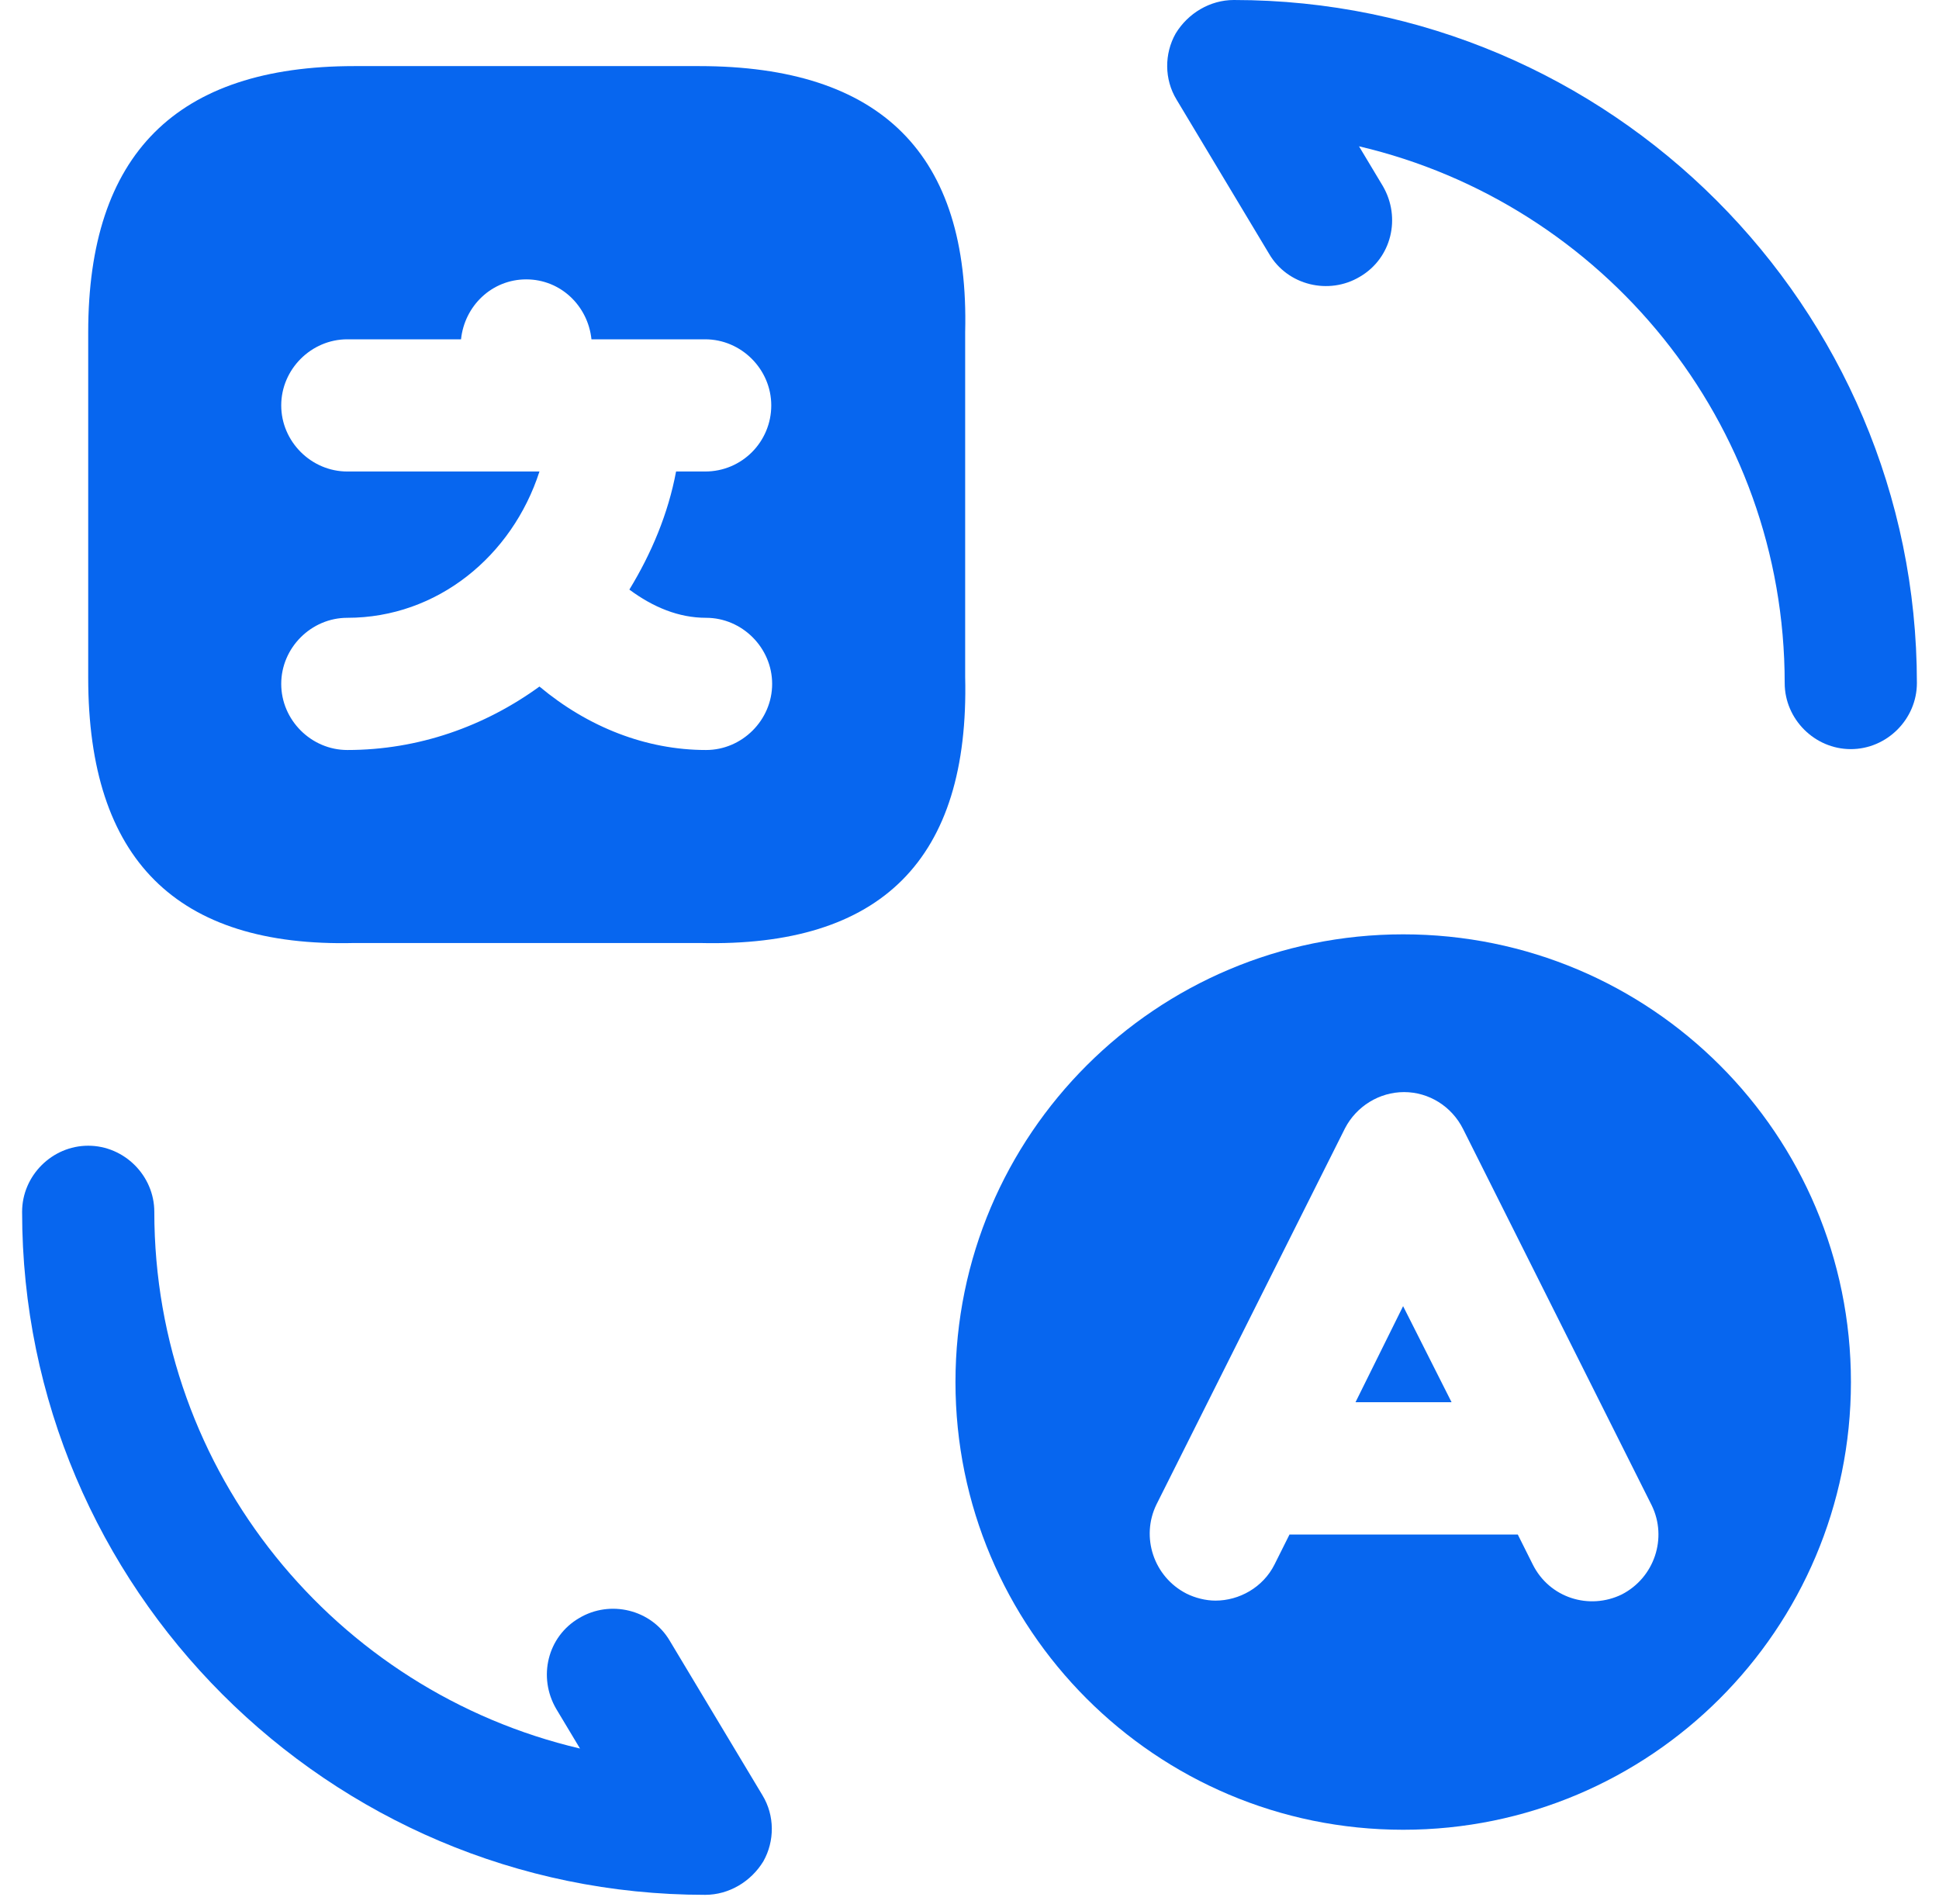
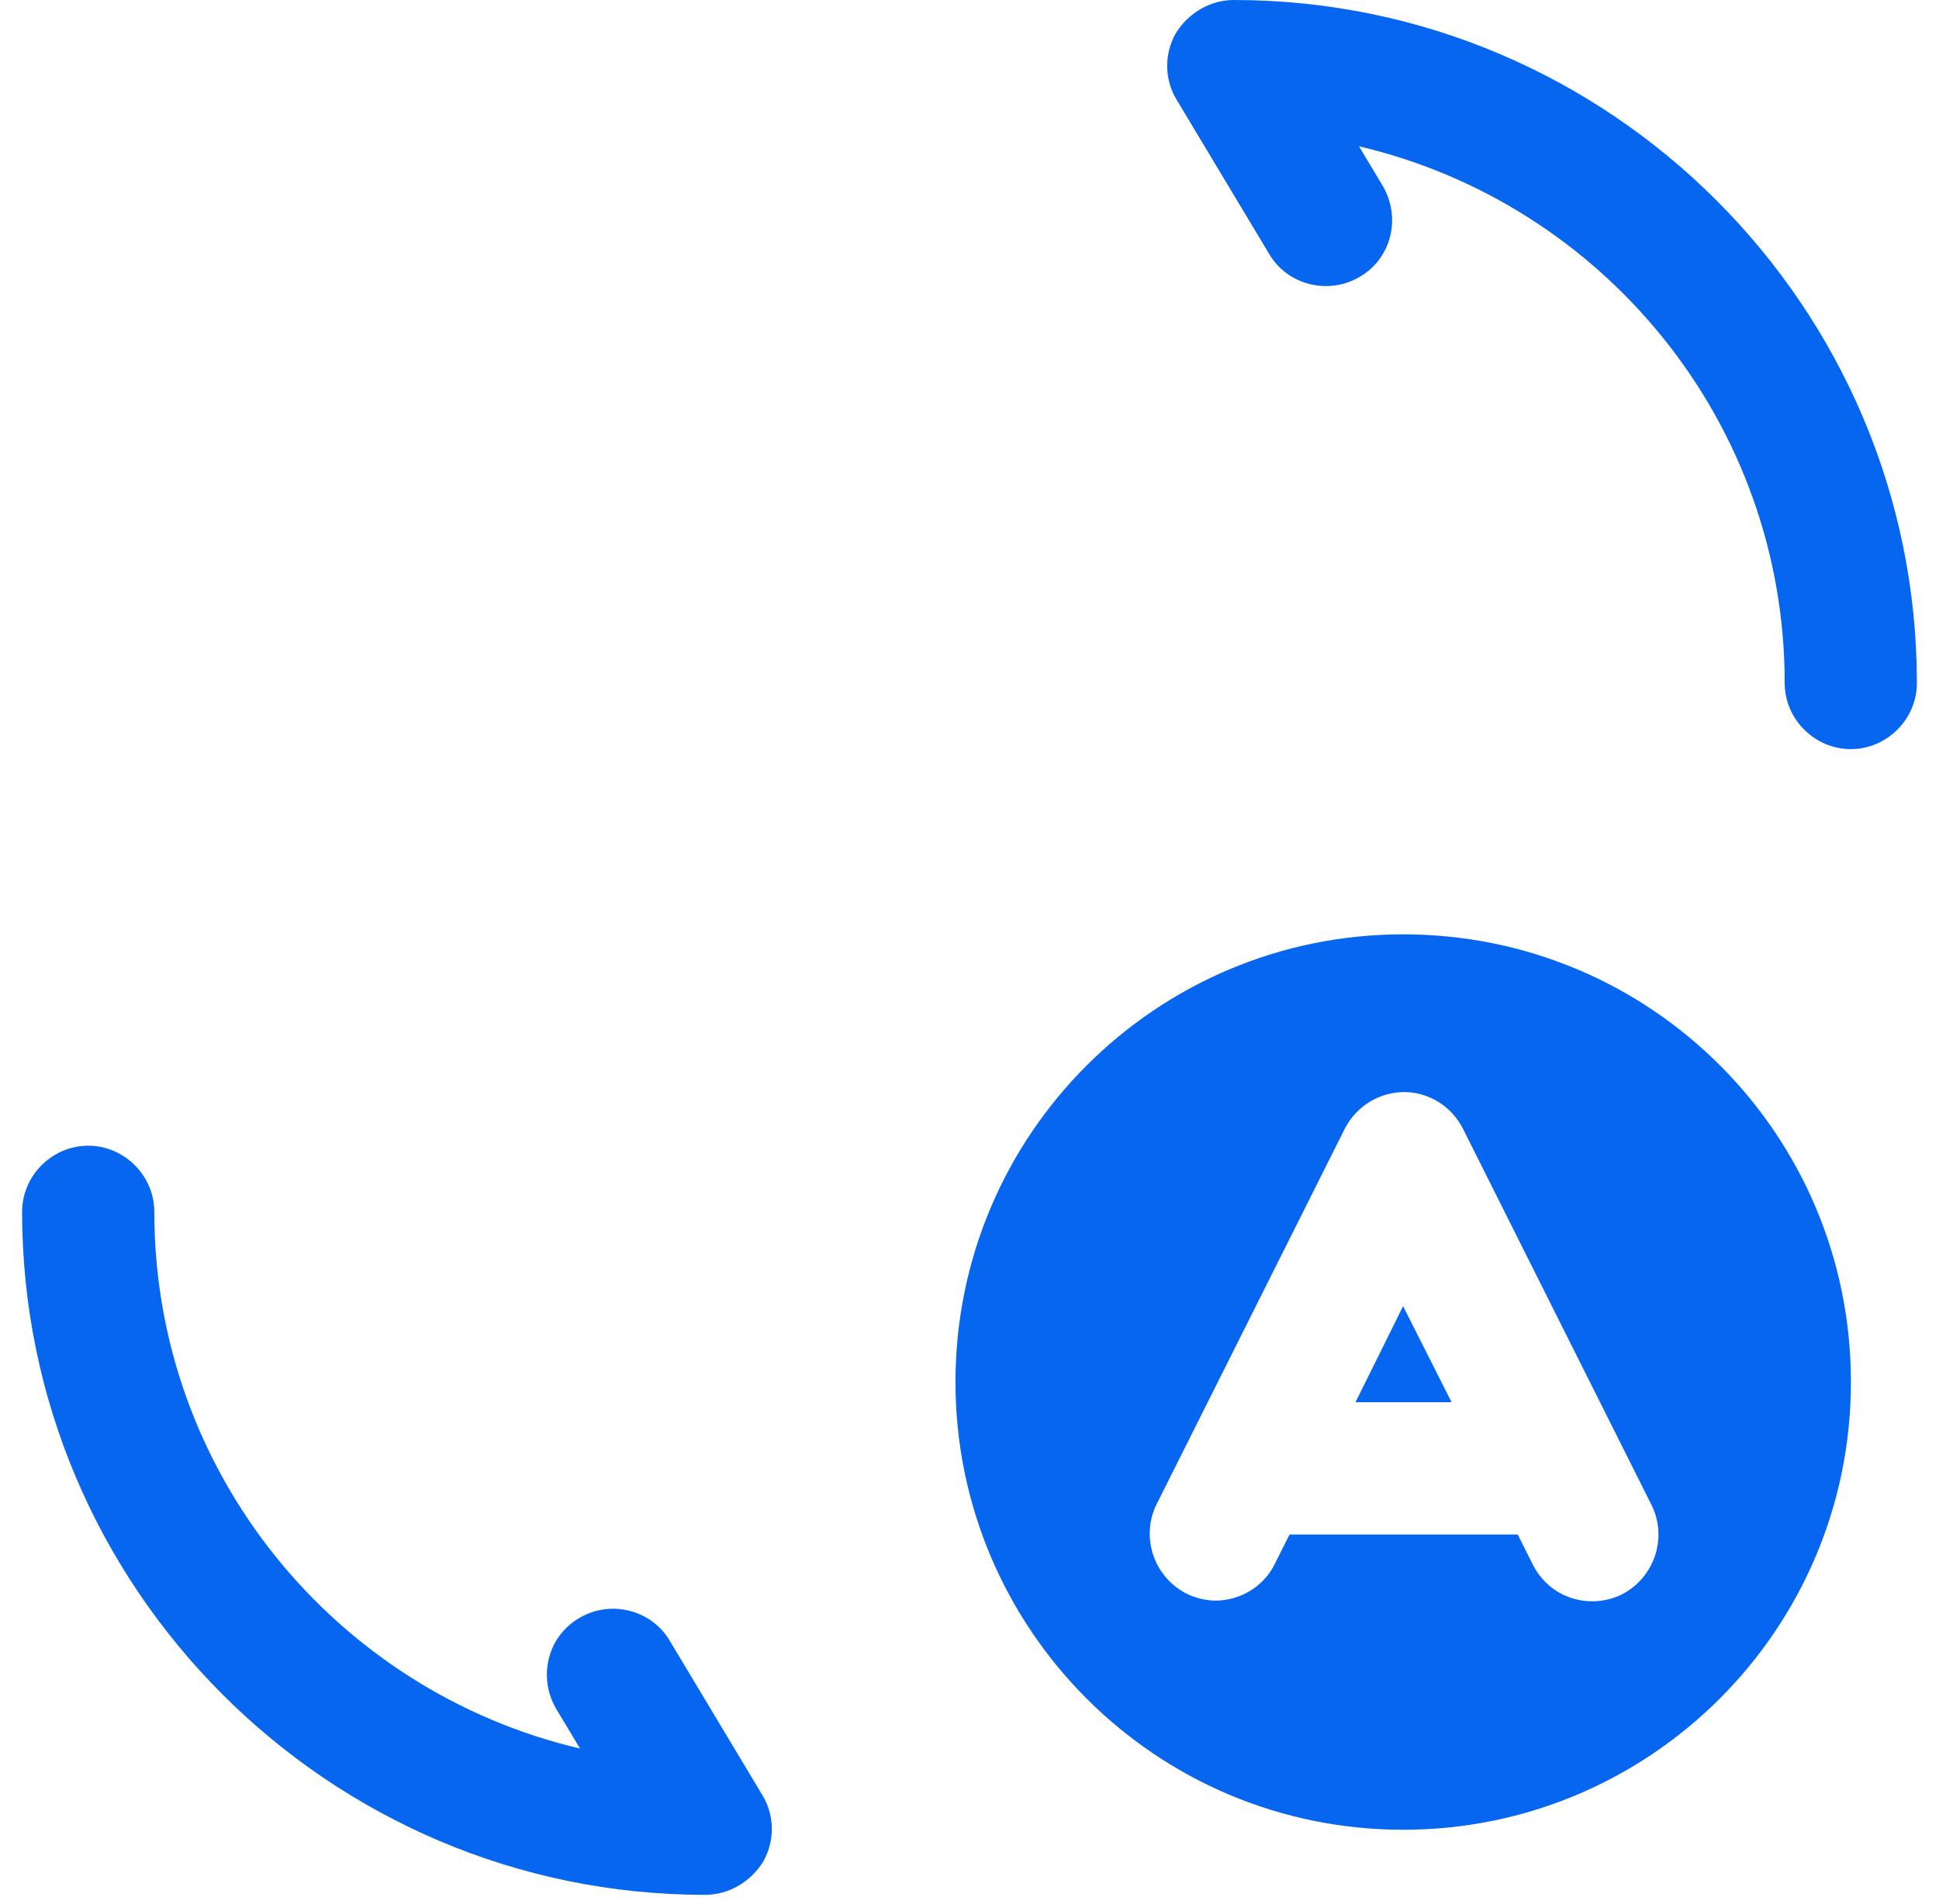
<svg xmlns="http://www.w3.org/2000/svg" width="55" height="54" viewBox="0 0 55 54" fill="none">
  <g id="Group 921">
-     <path id="Vector" d="M19.827 1.875H10.052C5.002 1.875 2.502 4.375 2.502 9.425V19.225C2.502 24.375 5.002 26.875 10.052 26.75H19.852C25.002 26.875 27.502 24.375 27.377 19.2V9.425C27.502 4.375 25.002 1.875 19.827 1.875ZM20.027 21.275C18.327 21.275 16.677 20.625 15.302 19.475C13.752 20.6 11.877 21.275 9.852 21.275C8.827 21.275 7.977 20.425 7.977 19.4C7.977 18.375 8.827 17.525 9.852 17.525C12.402 17.525 14.527 15.775 15.302 13.375H9.852C8.827 13.375 7.977 12.525 7.977 11.5C7.977 10.475 8.827 9.625 9.852 9.625H13.077C13.177 8.675 13.952 7.925 14.927 7.925C15.902 7.925 16.677 8.675 16.777 9.625H17.427C17.452 9.625 17.477 9.625 17.477 9.625H17.527H20.002C21.027 9.625 21.877 10.475 21.877 11.5C21.877 12.525 21.052 13.375 20.002 13.375H19.177C18.952 14.575 18.477 15.7 17.852 16.725C18.527 17.225 19.252 17.525 20.027 17.525C21.052 17.525 21.902 18.375 21.902 19.4C21.902 20.425 21.052 21.275 20.027 21.275Z" fill="#0766EF" />
    <path id="Vector_2" d="M20.002 53.75C9.327 53.75 0.627 45.05 0.627 34.375C0.627 33.35 1.477 32.5 2.502 32.5C3.527 32.5 4.377 33.35 4.377 34.375C4.377 41.775 9.527 47.975 16.452 49.6L15.777 48.475C15.252 47.575 15.527 46.425 16.427 45.9C17.302 45.375 18.477 45.65 19.002 46.55L21.627 50.925C21.977 51.5 21.977 52.225 21.652 52.8C21.302 53.375 20.677 53.75 20.002 53.75Z" fill="#0766EF" />
    <path id="Vector_3" d="M52.498 21.25C51.473 21.25 50.623 20.4 50.623 19.375C50.623 11.975 45.473 5.775 38.548 4.15L39.223 5.275C39.748 6.175 39.473 7.325 38.573 7.85C37.698 8.375 36.523 8.1 35.998 7.2L33.373 2.825C33.023 2.25 33.023 1.525 33.348 0.95C33.698 0.375 34.323 0 34.998 0C45.673 0 54.373 8.7 54.373 19.375C54.373 20.4 53.523 21.25 52.498 21.25Z" fill="#0766EF" />
    <path id="Vector_4" d="M39.802 26.504C32.802 26.504 27.102 32.179 27.102 39.204C27.102 46.204 32.777 51.904 39.802 51.904C46.802 51.904 52.502 46.229 52.502 39.204C52.502 32.179 46.827 26.504 39.802 26.504ZM46.002 45.229C45.077 45.679 43.952 45.329 43.477 44.379L43.052 43.529H36.577L36.152 44.379C35.827 45.029 35.152 45.404 34.477 45.404C34.202 45.404 33.902 45.329 33.652 45.204C32.727 44.729 32.352 43.604 32.802 42.679L38.152 32.004C38.477 31.379 39.127 30.979 39.827 30.979C40.527 30.979 41.177 31.379 41.502 32.029L46.852 42.704C47.302 43.629 46.927 44.754 46.002 45.229Z" fill="#0766EF" />
    <path id="Vector_5" d="M38.449 39.776H41.174L39.799 37.051L38.449 39.776Z" fill="#0766EF" />
  </g>
</svg>